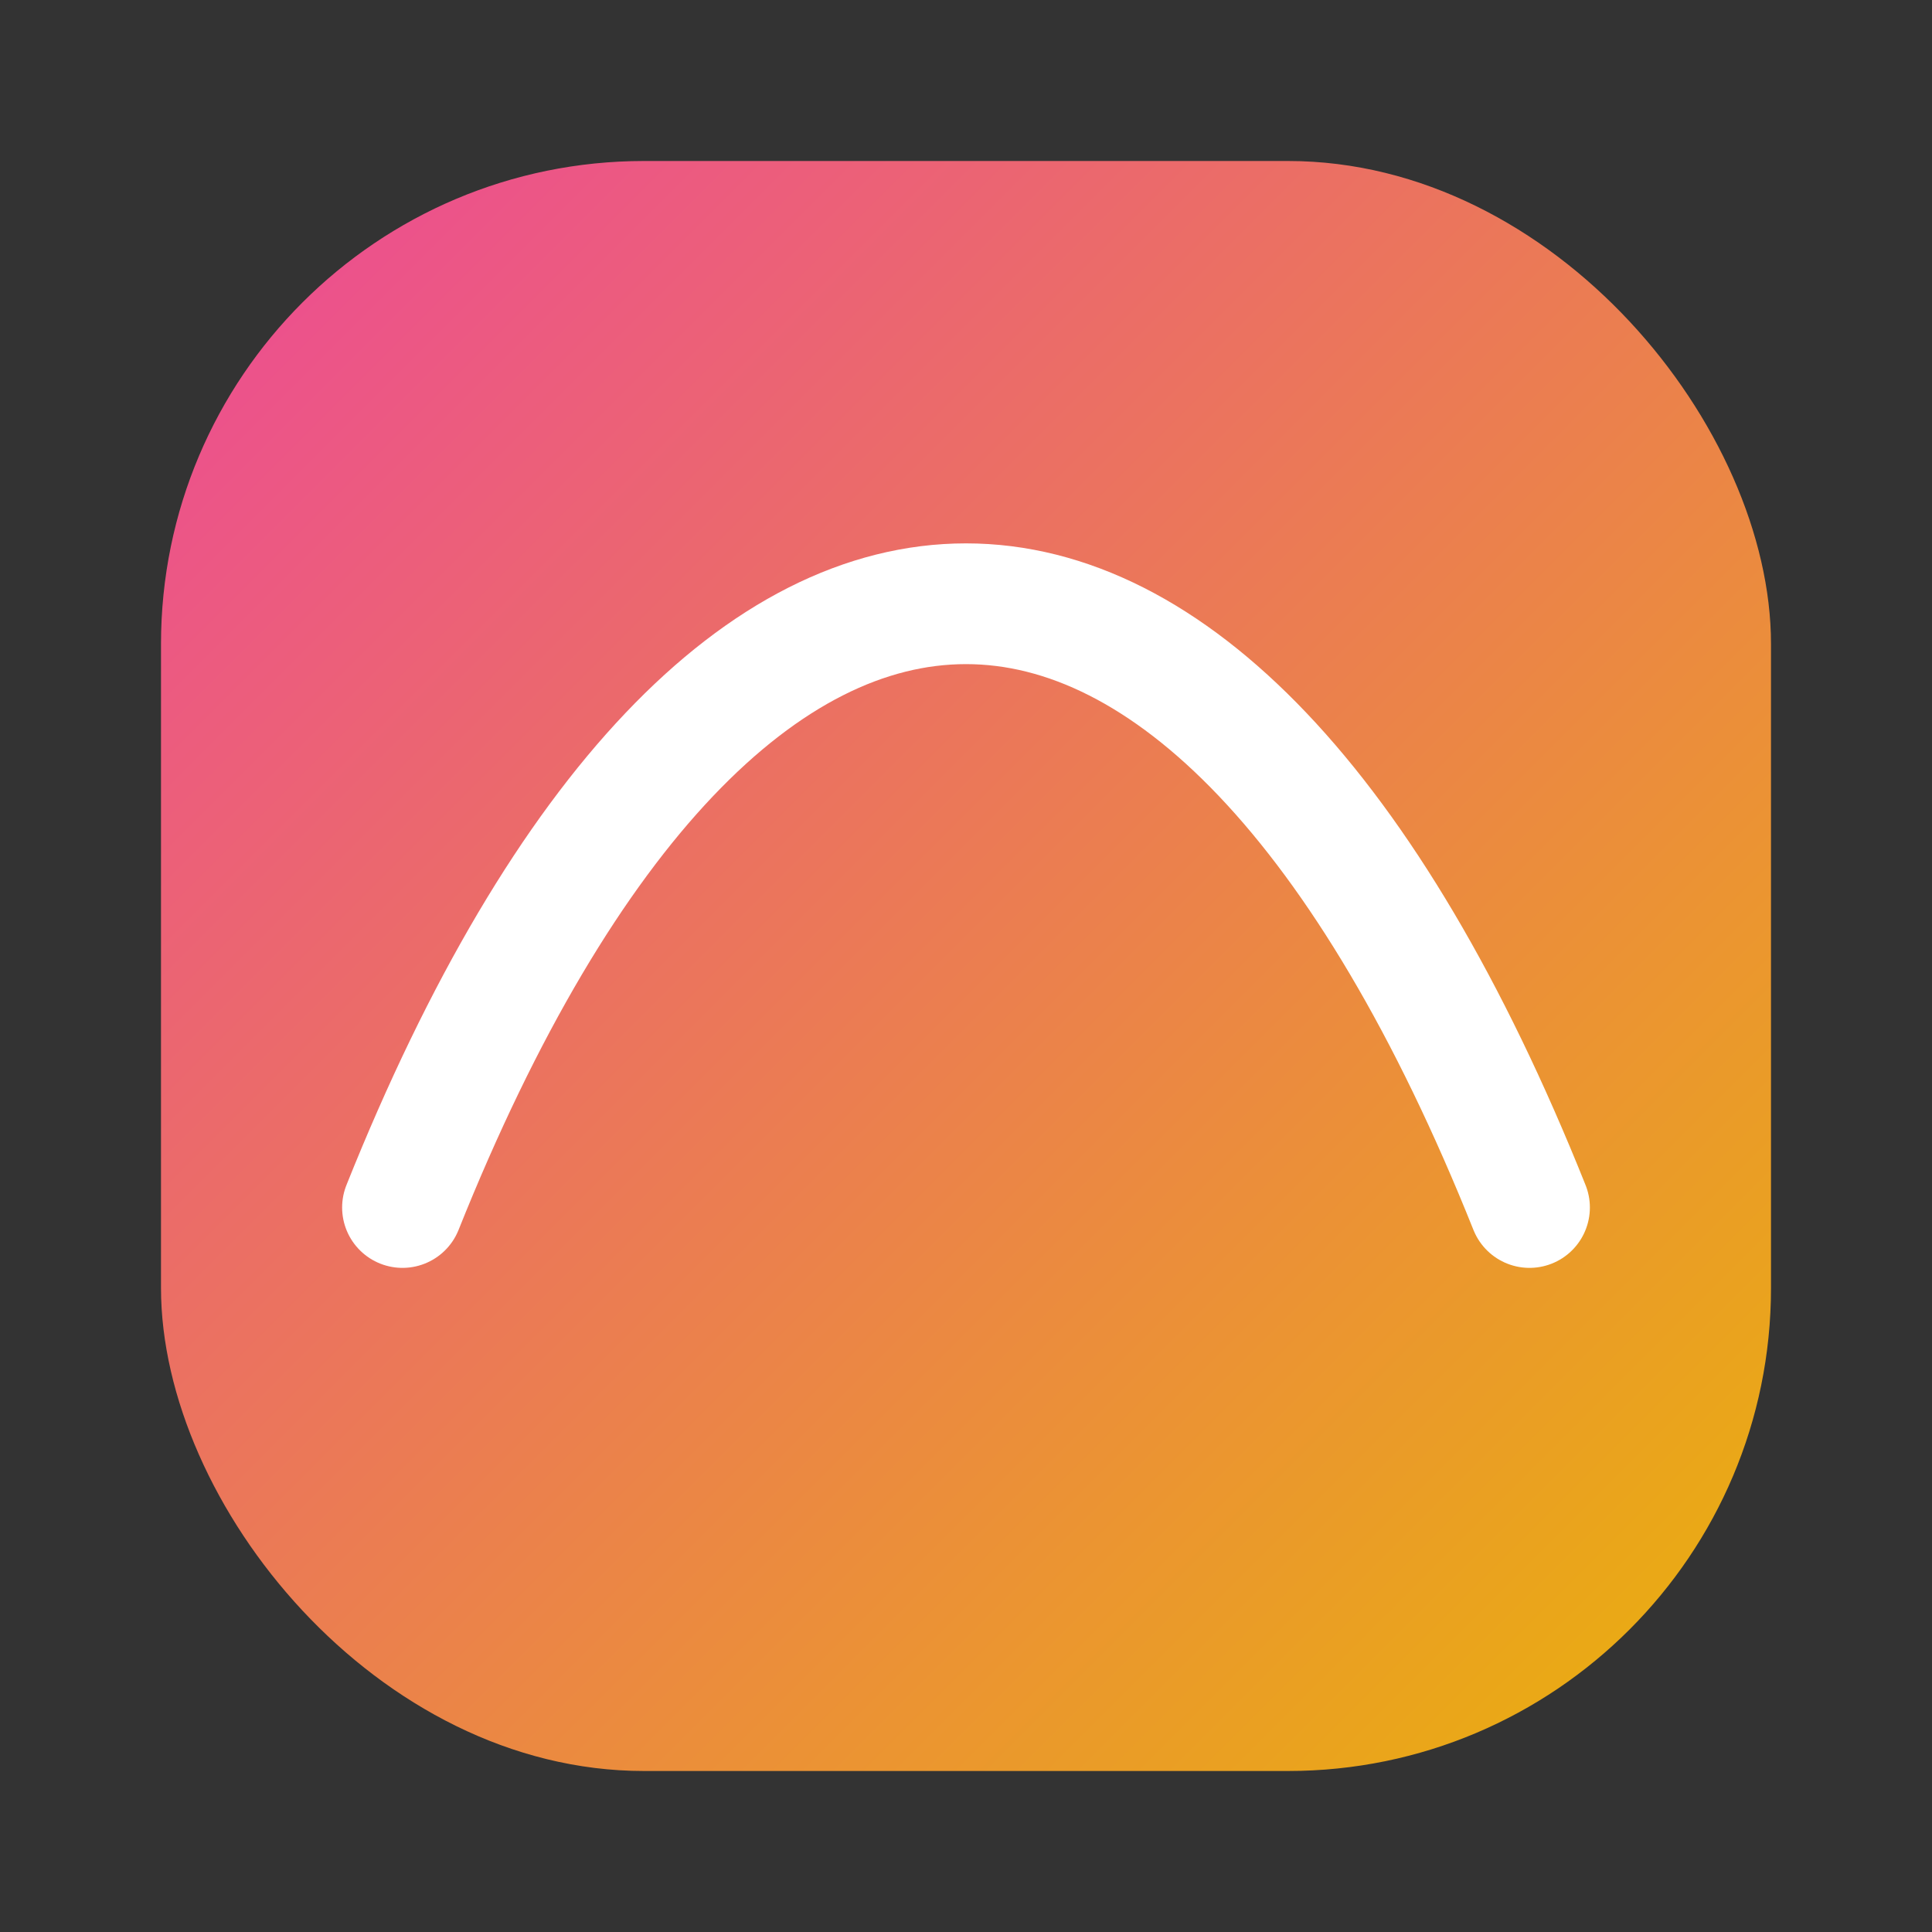
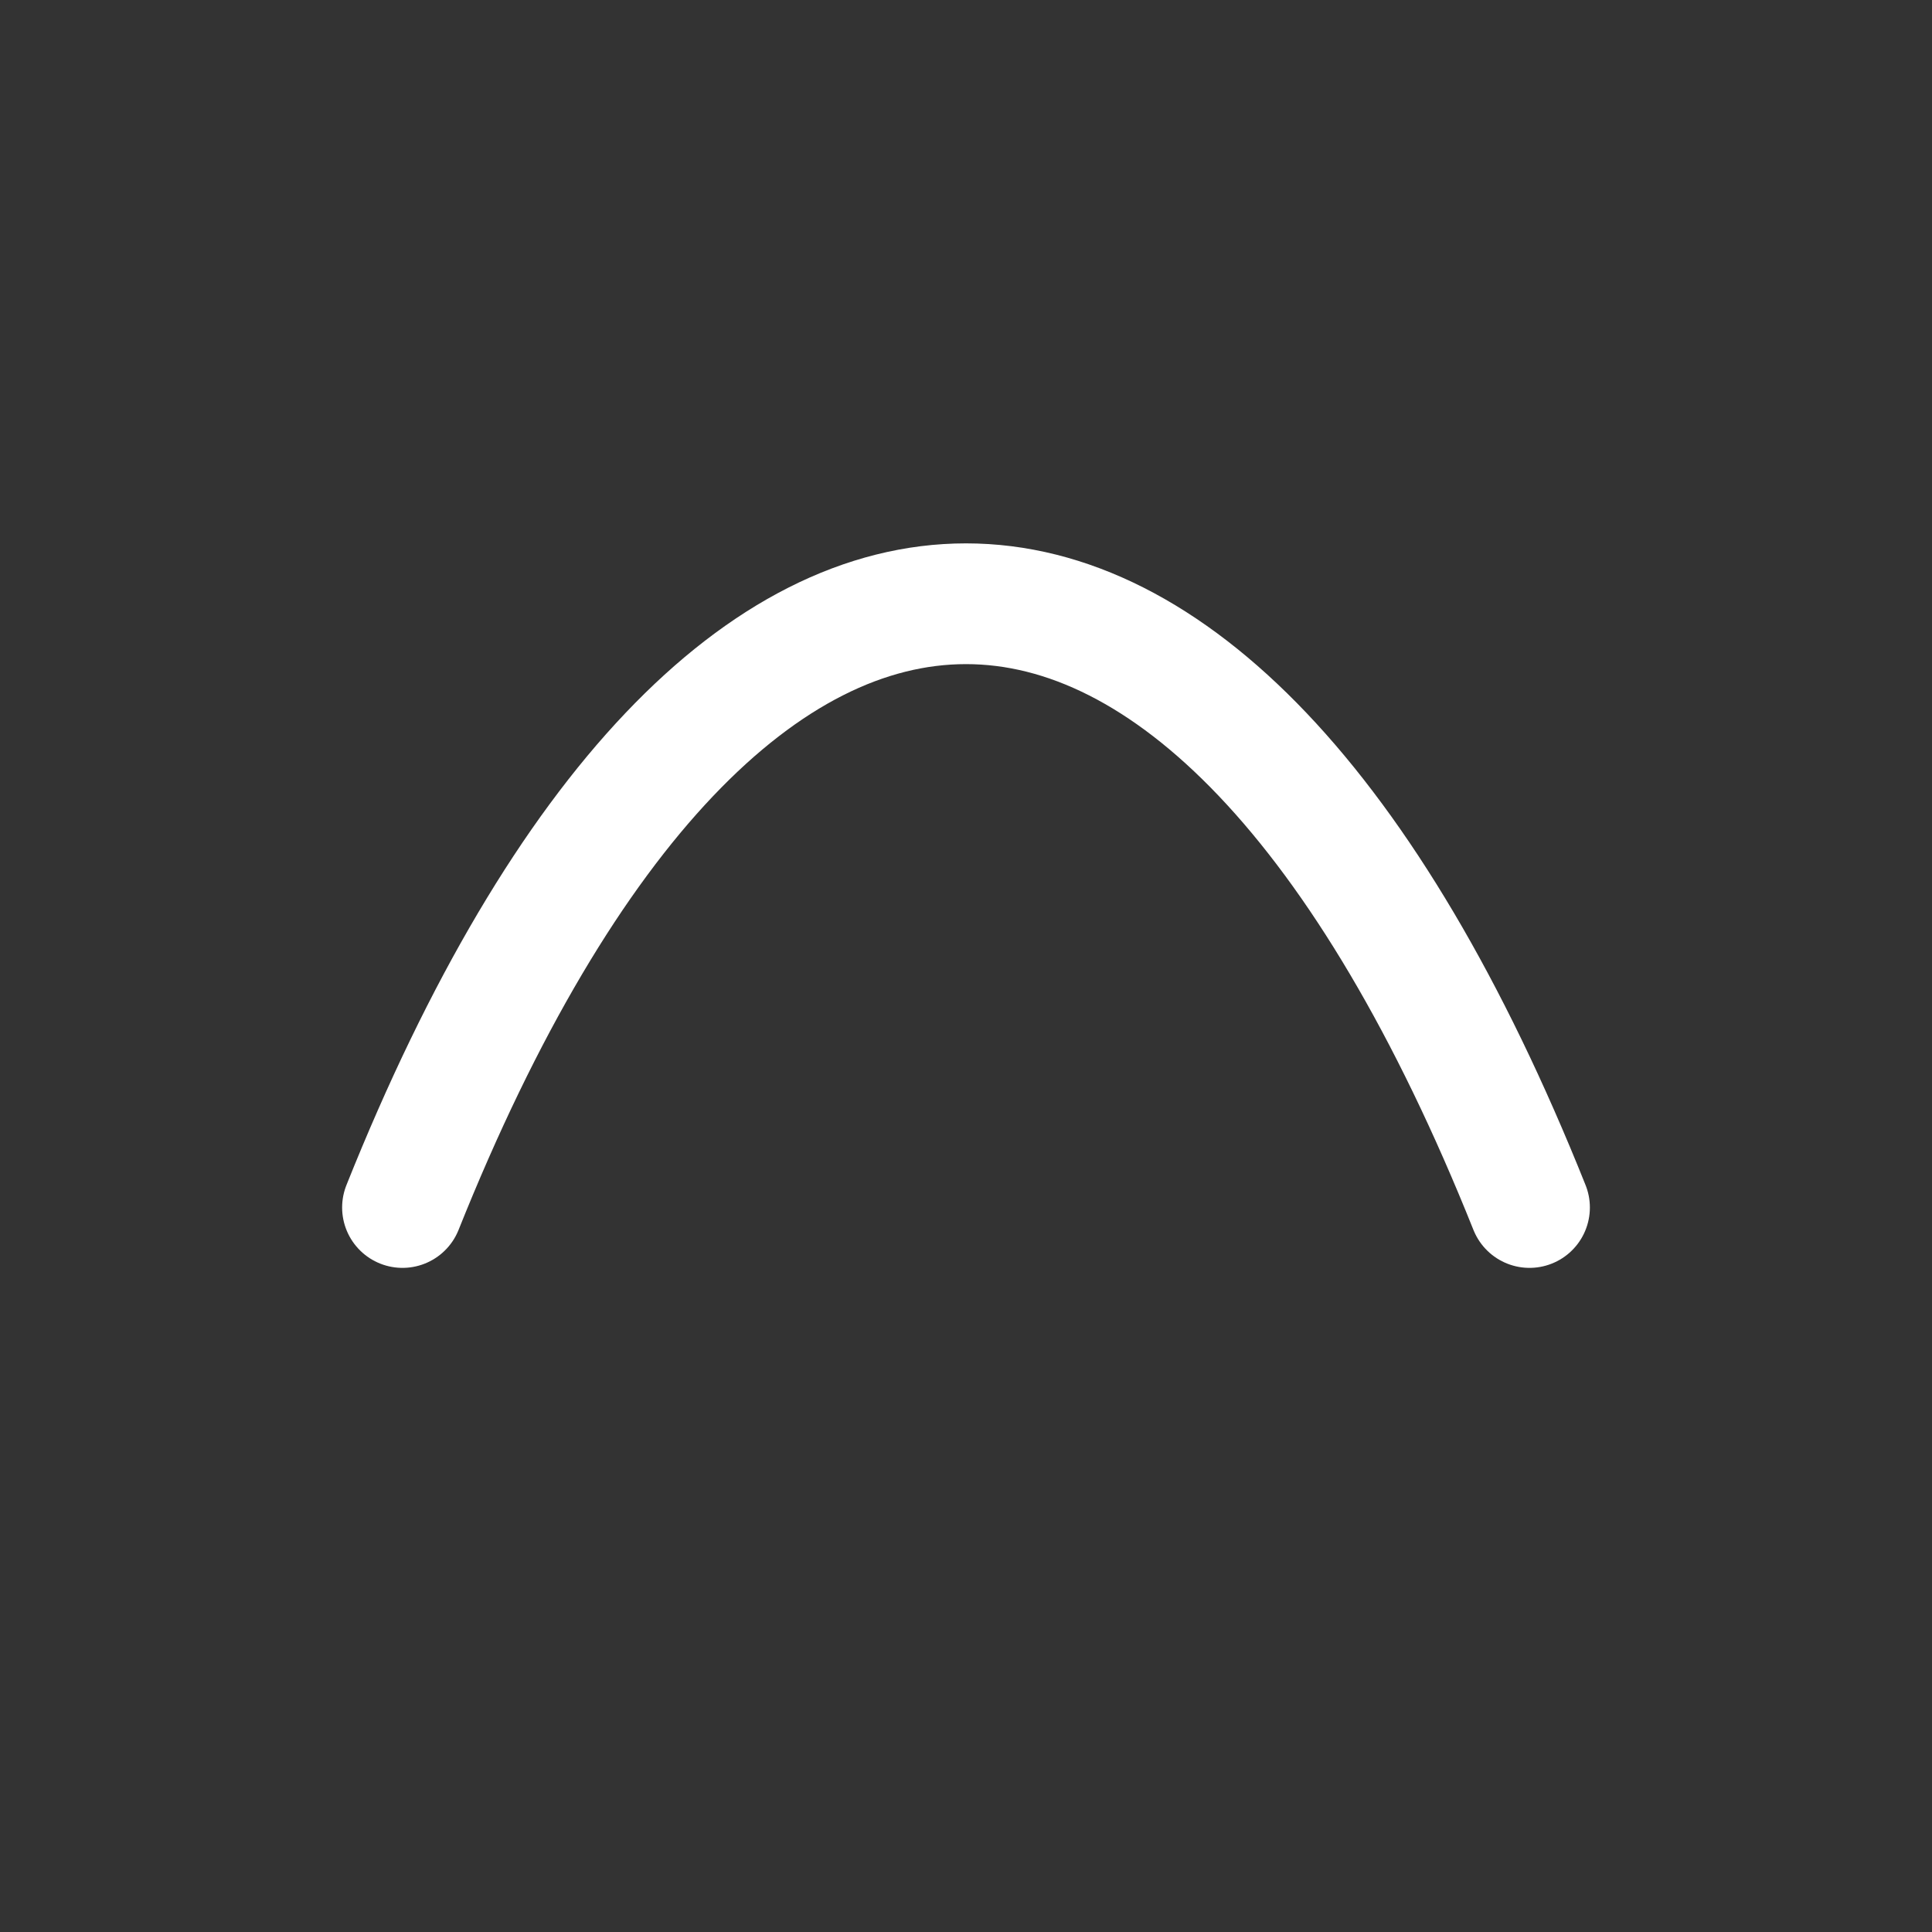
<svg xmlns="http://www.w3.org/2000/svg" viewBox="0 0 48 48" width="28" height="28" aria-hidden="true">
  <rect x="0" y="0" width="48" height="48" fill="#333333" stroke="none" />
  <defs>
    <linearGradient id="g" x1="0" y1="0" x2="1" y2="1">
      <stop offset="0" stop-color="#ec4899" />
      <stop offset="1" stop-color="#eab308" />
    </linearGradient>
  </defs>
-   <rect x="4" y="4" width="40" height="40" rx="12" fill="url(#g)" />
  <path d="M10 30 C18 10, 30 10, 38 30" stroke="#fff" stroke-width="3" fill="none" stroke-linecap="round" stroke-linejoin="round" />
</svg>